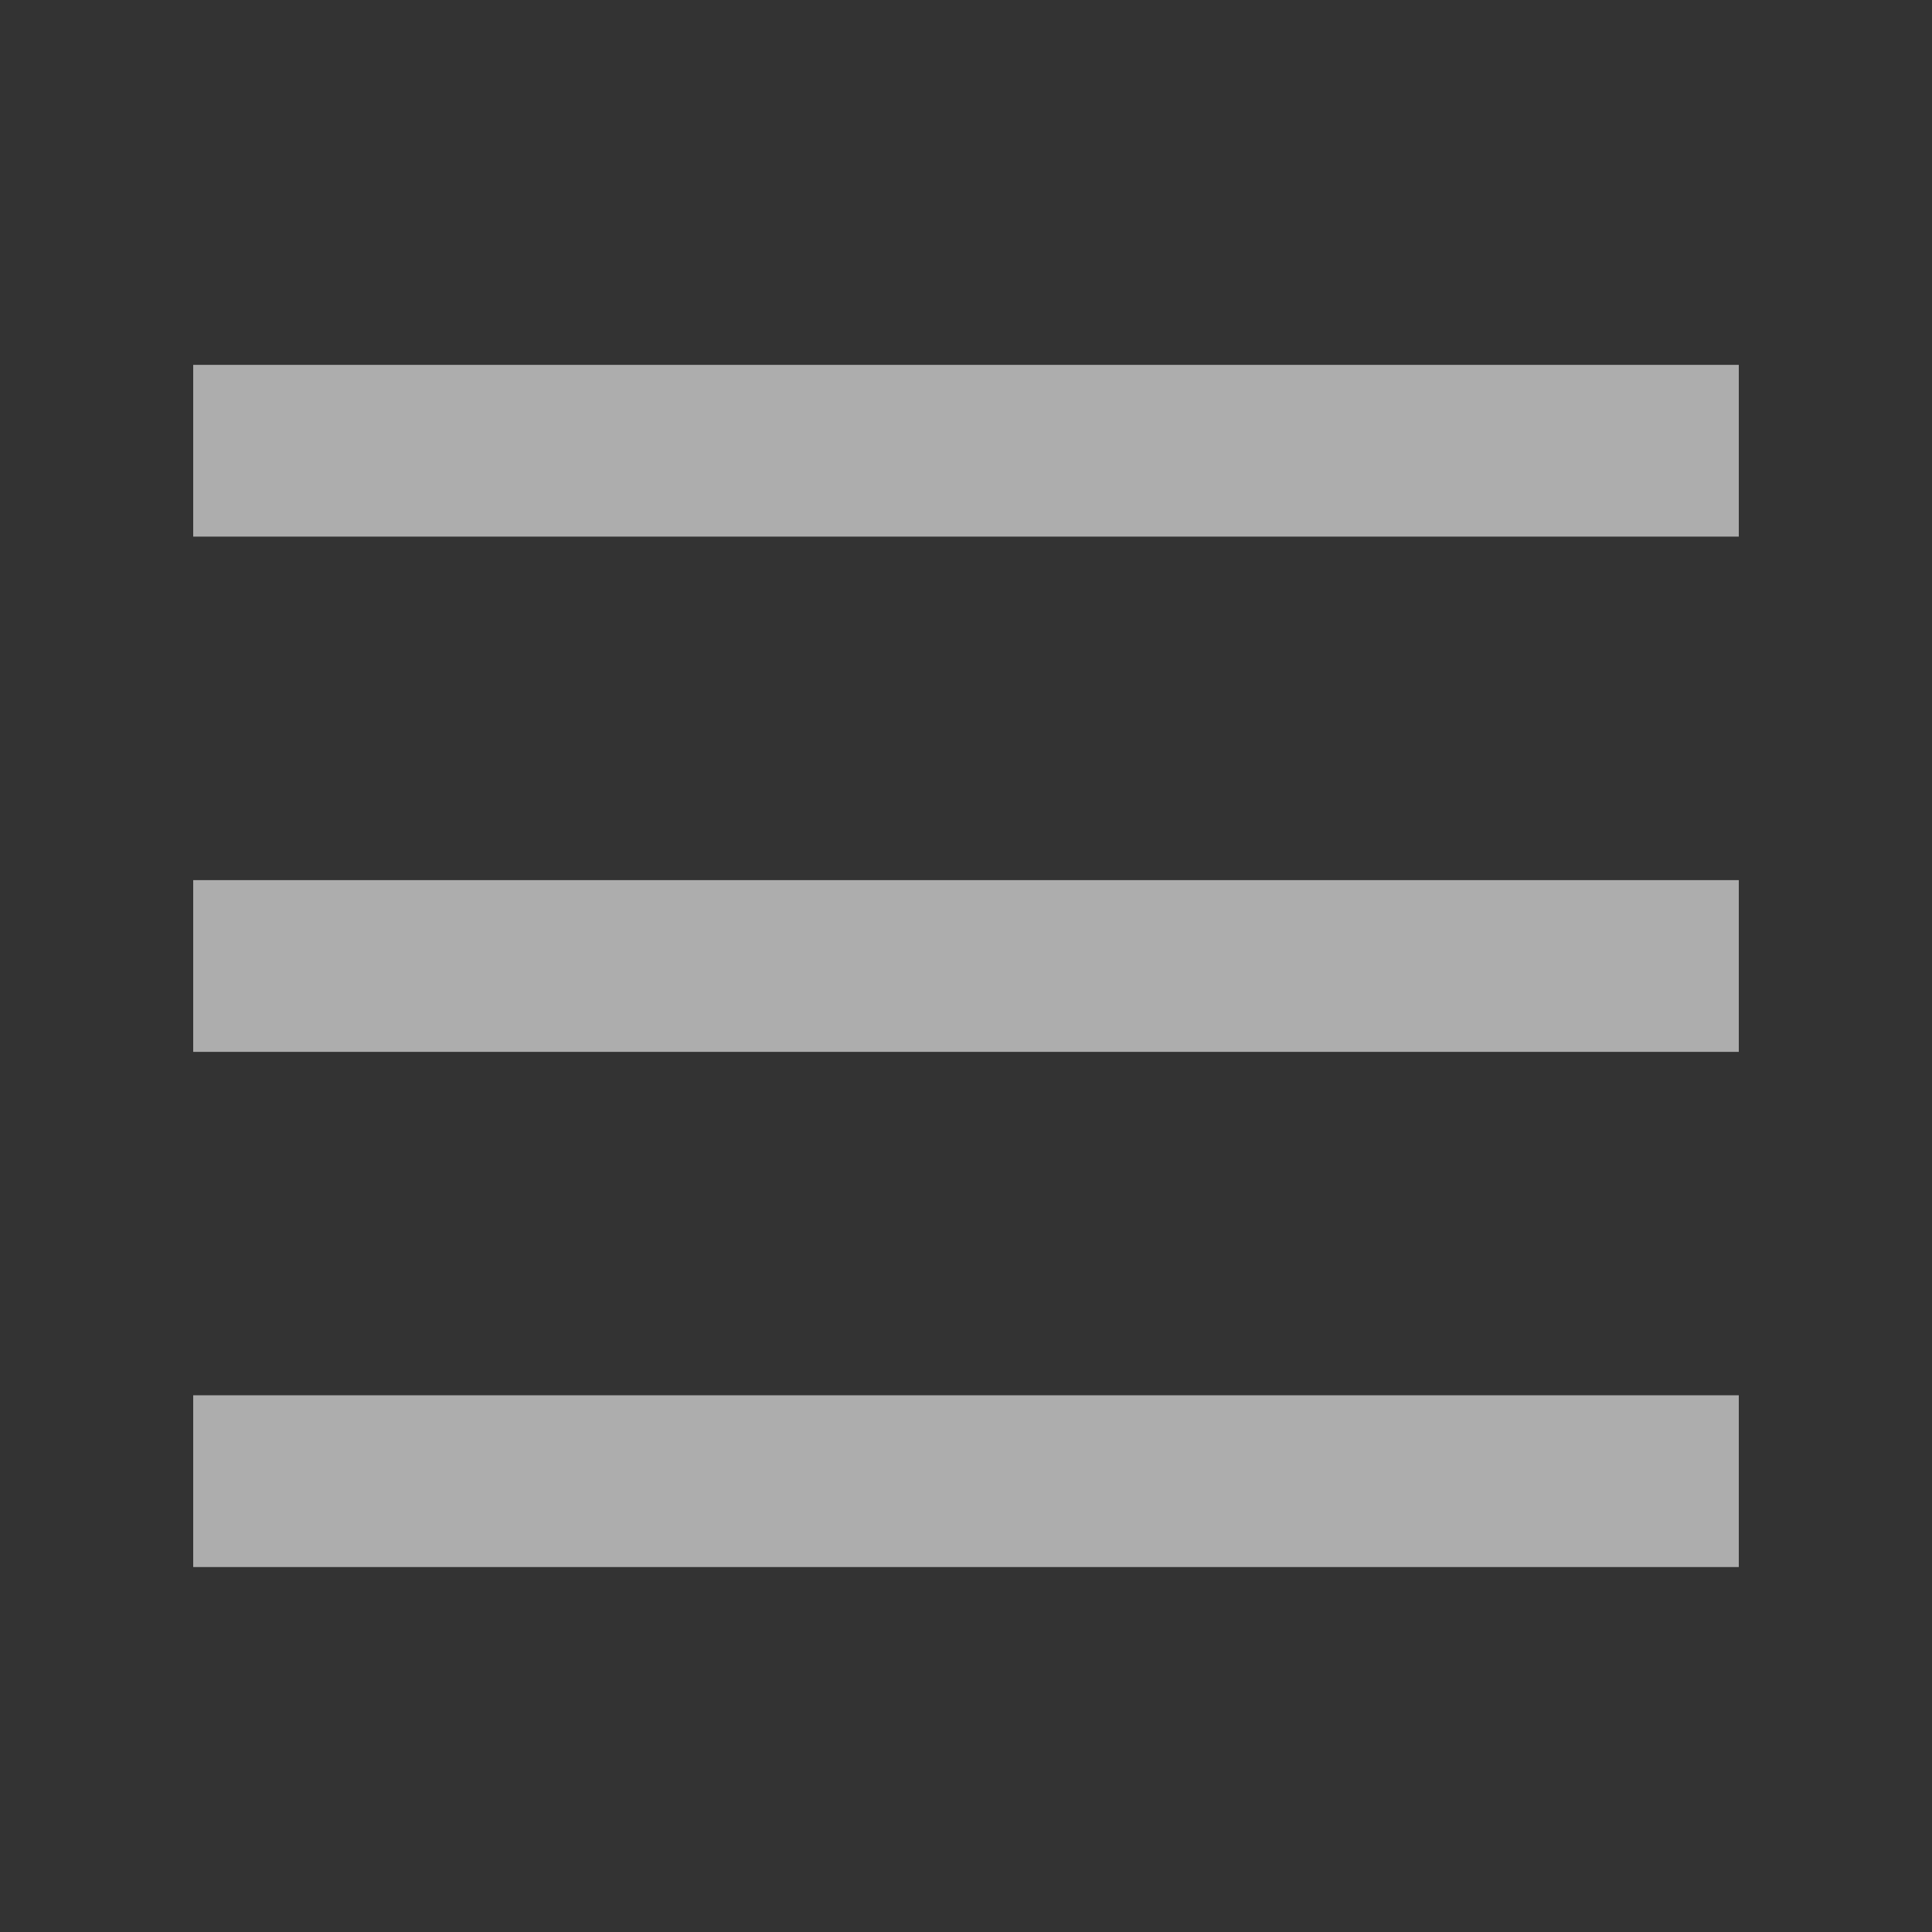
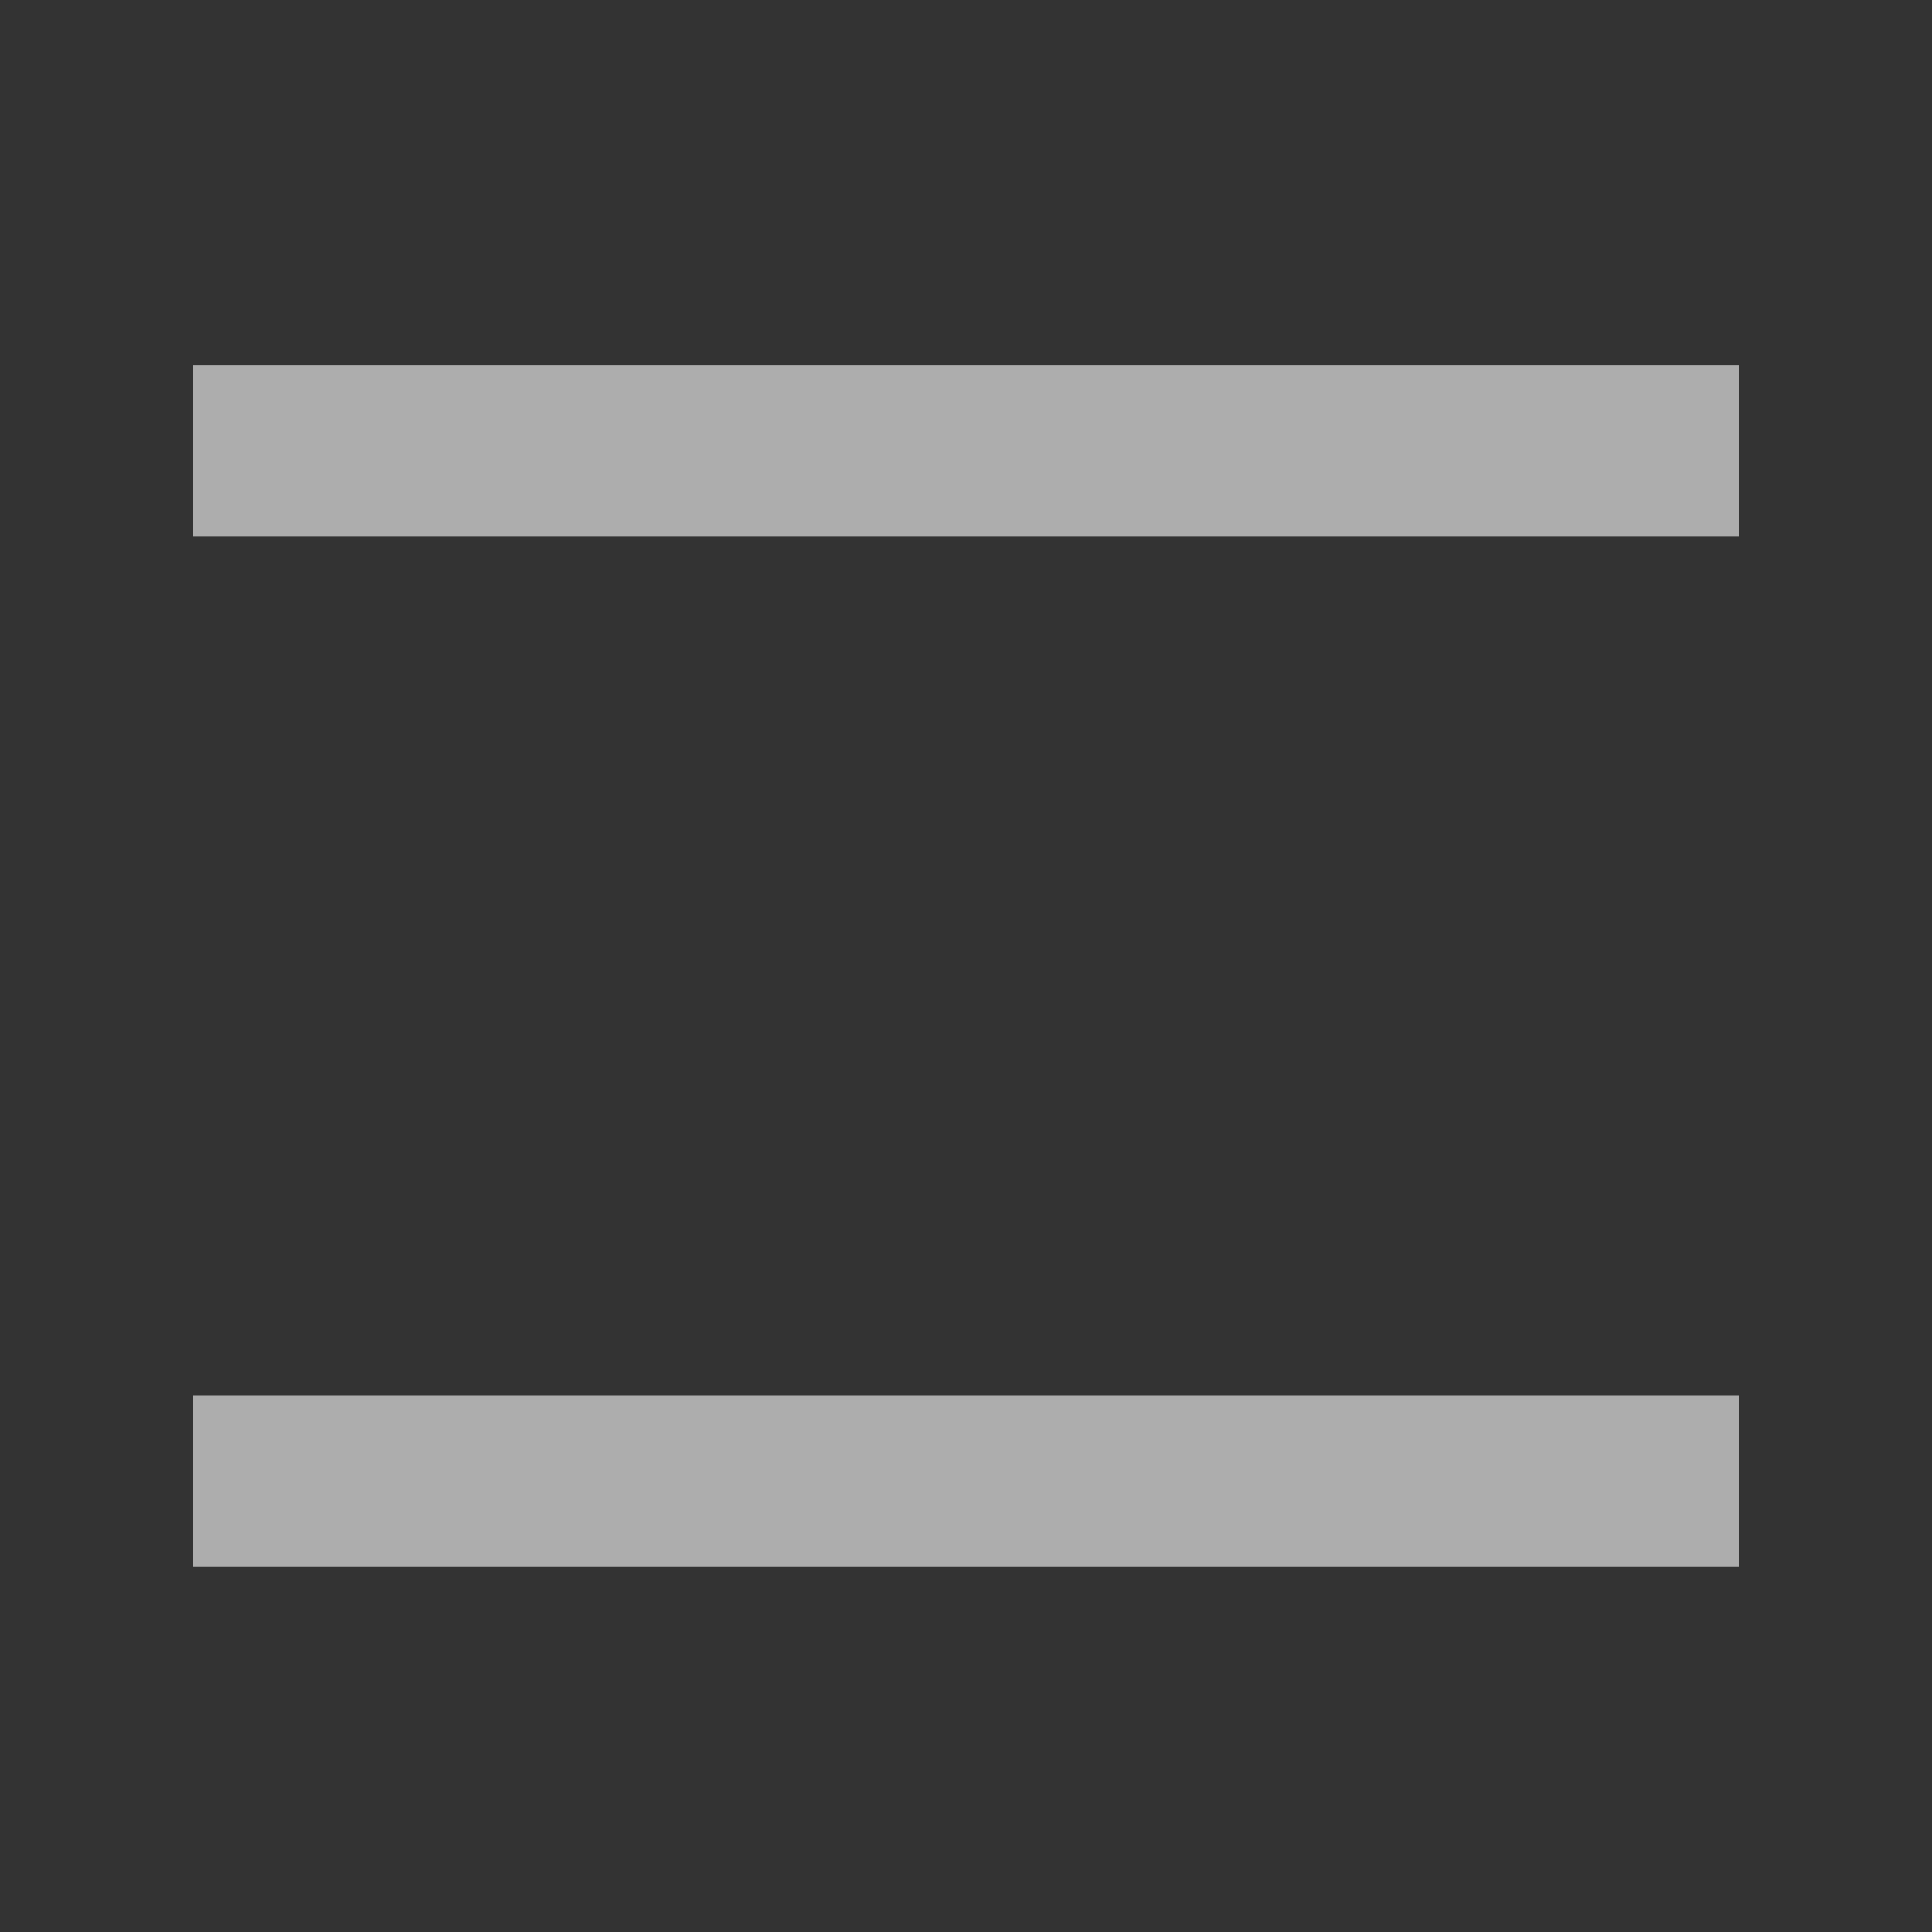
<svg xmlns="http://www.w3.org/2000/svg" width="20" height="20" viewBox="0 0 20 20" fill="none">
  <rect x="0" y="0" width="20" height="20" fill="#333333" stroke="none" />
  <g id="&lt;Icon&gt;">
-     <path id="Vector" d="M2 16.222H18V14.444H2V16.222ZM2 10.889H18V9.111H2V10.889ZM2 3.777V5.555H18V3.777H2Z" fill="white" fill-opacity="0.6" />
+     <path id="Vector" d="M2 16.222H18V14.444H2V16.222ZM2 10.889H18H2V10.889ZM2 3.777V5.555H18V3.777H2Z" fill="white" fill-opacity="0.6" />
  </g>
</svg>